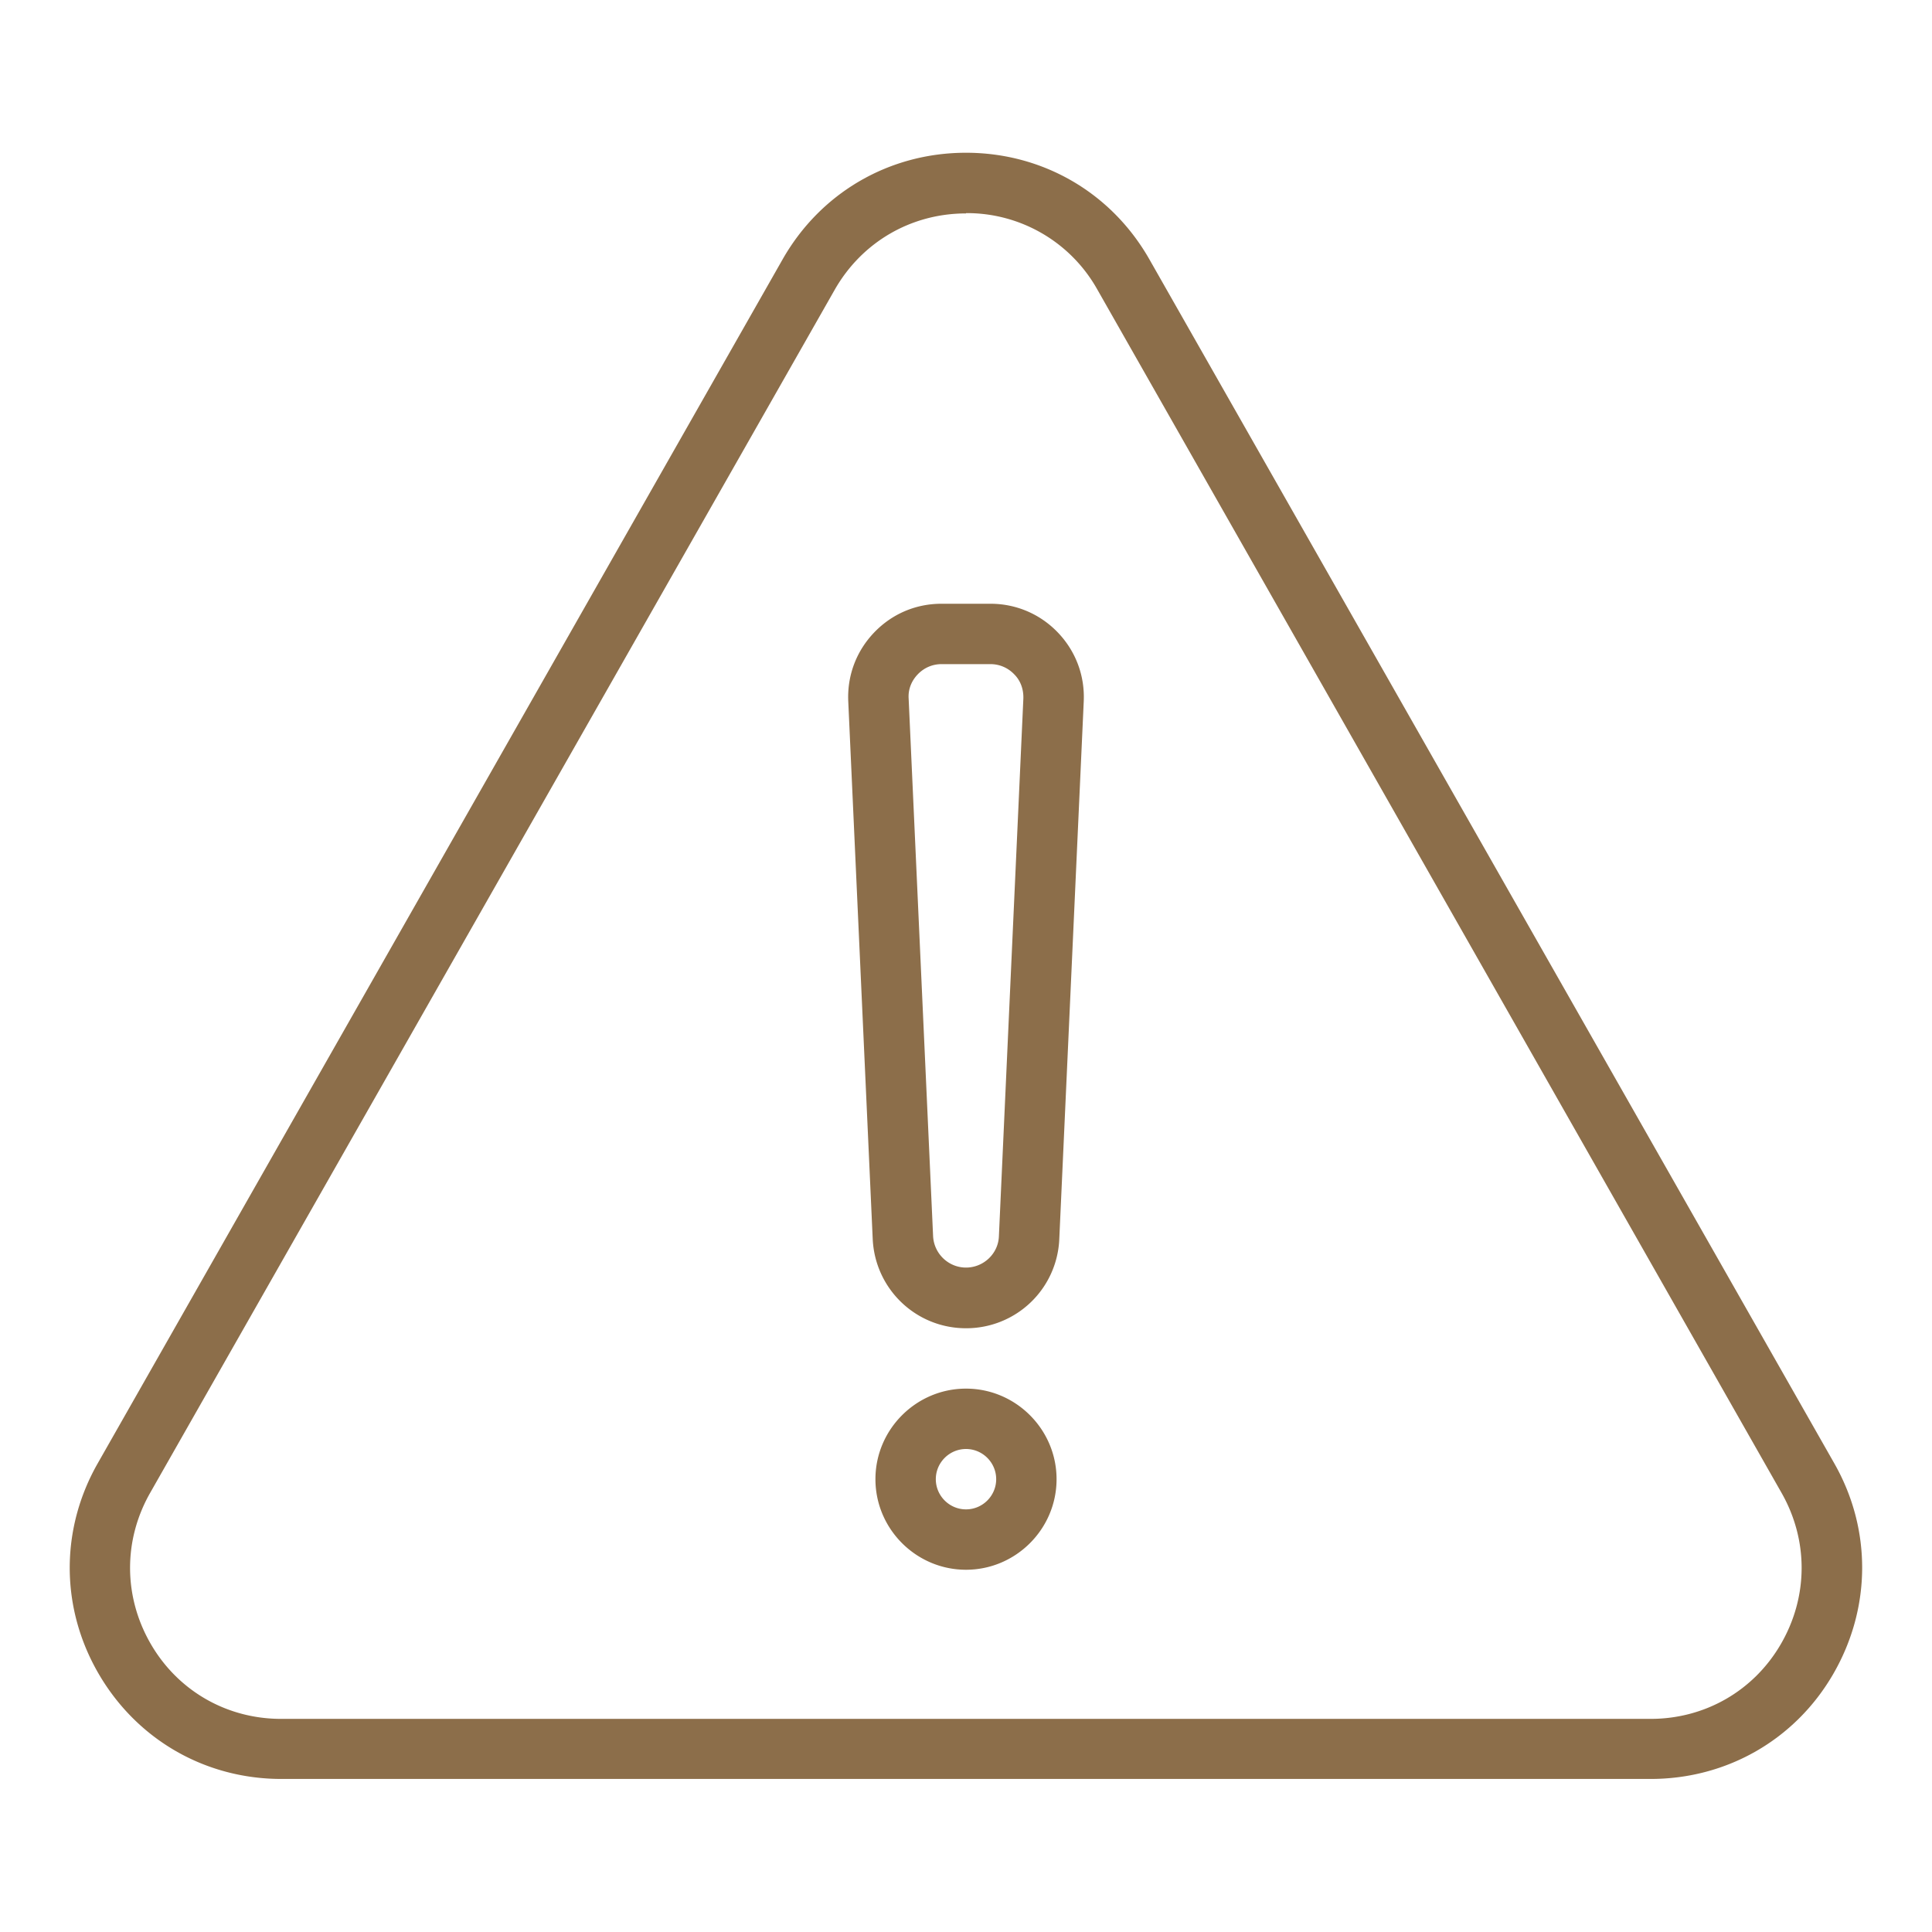
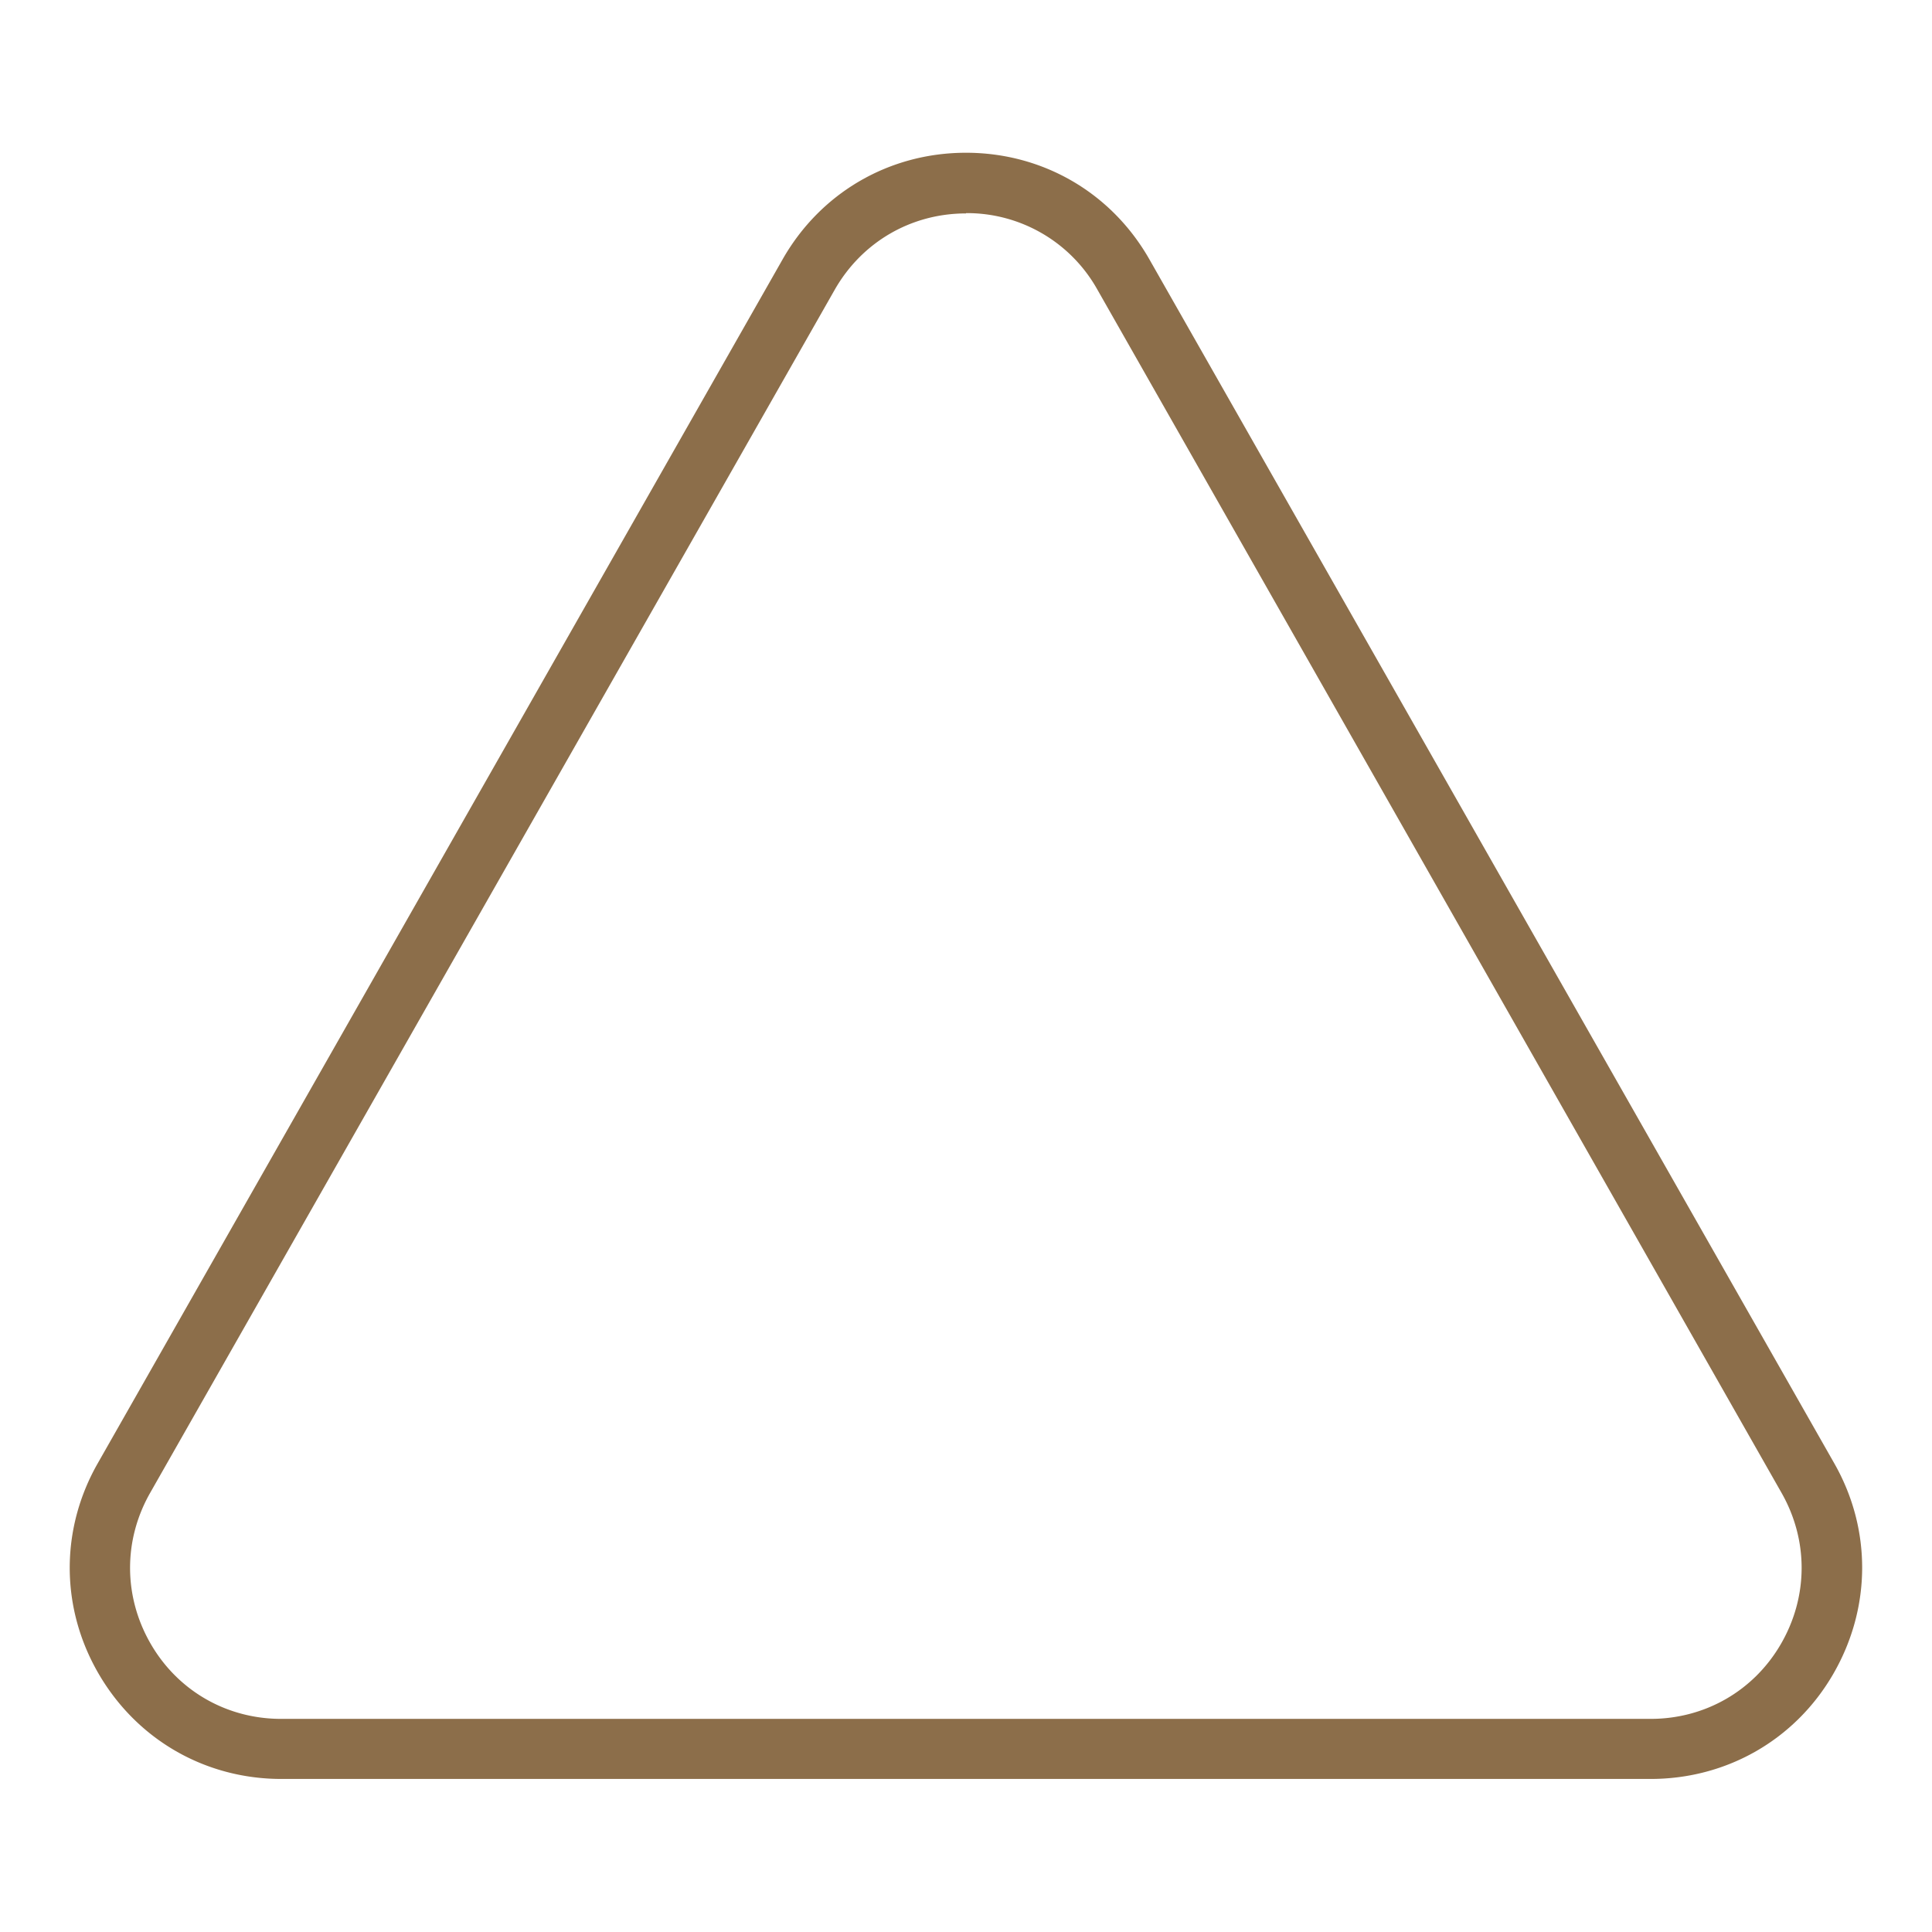
<svg xmlns="http://www.w3.org/2000/svg" version="1.1" width="512" height="512" x="0" y="0" viewBox="0 0 64 64" style="enable-background:new 0 0 512 512" xml:space="preserve" class="">
  <g>
    <path d="M54.68 58.93H9.32c-2.52 0-4.78-1.3-6.05-3.48s-1.28-4.79-.03-6.98l.87.49-.87-.49L25.92 8.6c1.26-2.22 3.54-3.54 6.08-3.54s4.82 1.32 6.08 3.54l22.68 39.87c1.25 2.19 1.23 4.8-.03 6.98s-3.53 3.48-6.05 3.48zM32 7.07c-1.82 0-3.45.95-4.35 2.53L4.97 49.46c-.89 1.57-.88 3.43.02 4.99s2.52 2.49 4.32 2.49h45.37c1.8 0 3.42-.93 4.32-2.49s.91-3.42.02-4.99L36.35 9.59A4.948 4.948 0 0 0 32 7.06z" fill="#8c6e4a" opacity="1" data-original="#000000" />
-     <path d="M32 44c-1.66 0-3.01-1.3-3.09-2.95l-.81-17.81c-.04-.85.26-1.66.85-2.28s1.38-.96 2.24-.96h1.62c.85 0 1.65.34 2.24.96s.89 1.43.85 2.28l-.81 17.81A3.084 3.084 0 0 1 32 44zm-.81-22c-.3 0-.58.12-.79.34s-.32.5-.3.8l.81 17.81c.03.58.51 1.04 1.09 1.04s1.07-.46 1.09-1.04l.81-17.81c.01-.3-.09-.59-.3-.8-.21-.22-.49-.34-.79-.34zM32 52c-1.65 0-3-1.35-3-3s1.35-3 3-3 3 1.35 3 3-1.35 3-3 3zm0-4c-.55 0-1 .45-1 1s.45 1 1 1 1-.45 1-1-.45-1-1-1z" fill="#8c6e4a" opacity="1" data-original="#000000" />
  </g>
</svg>